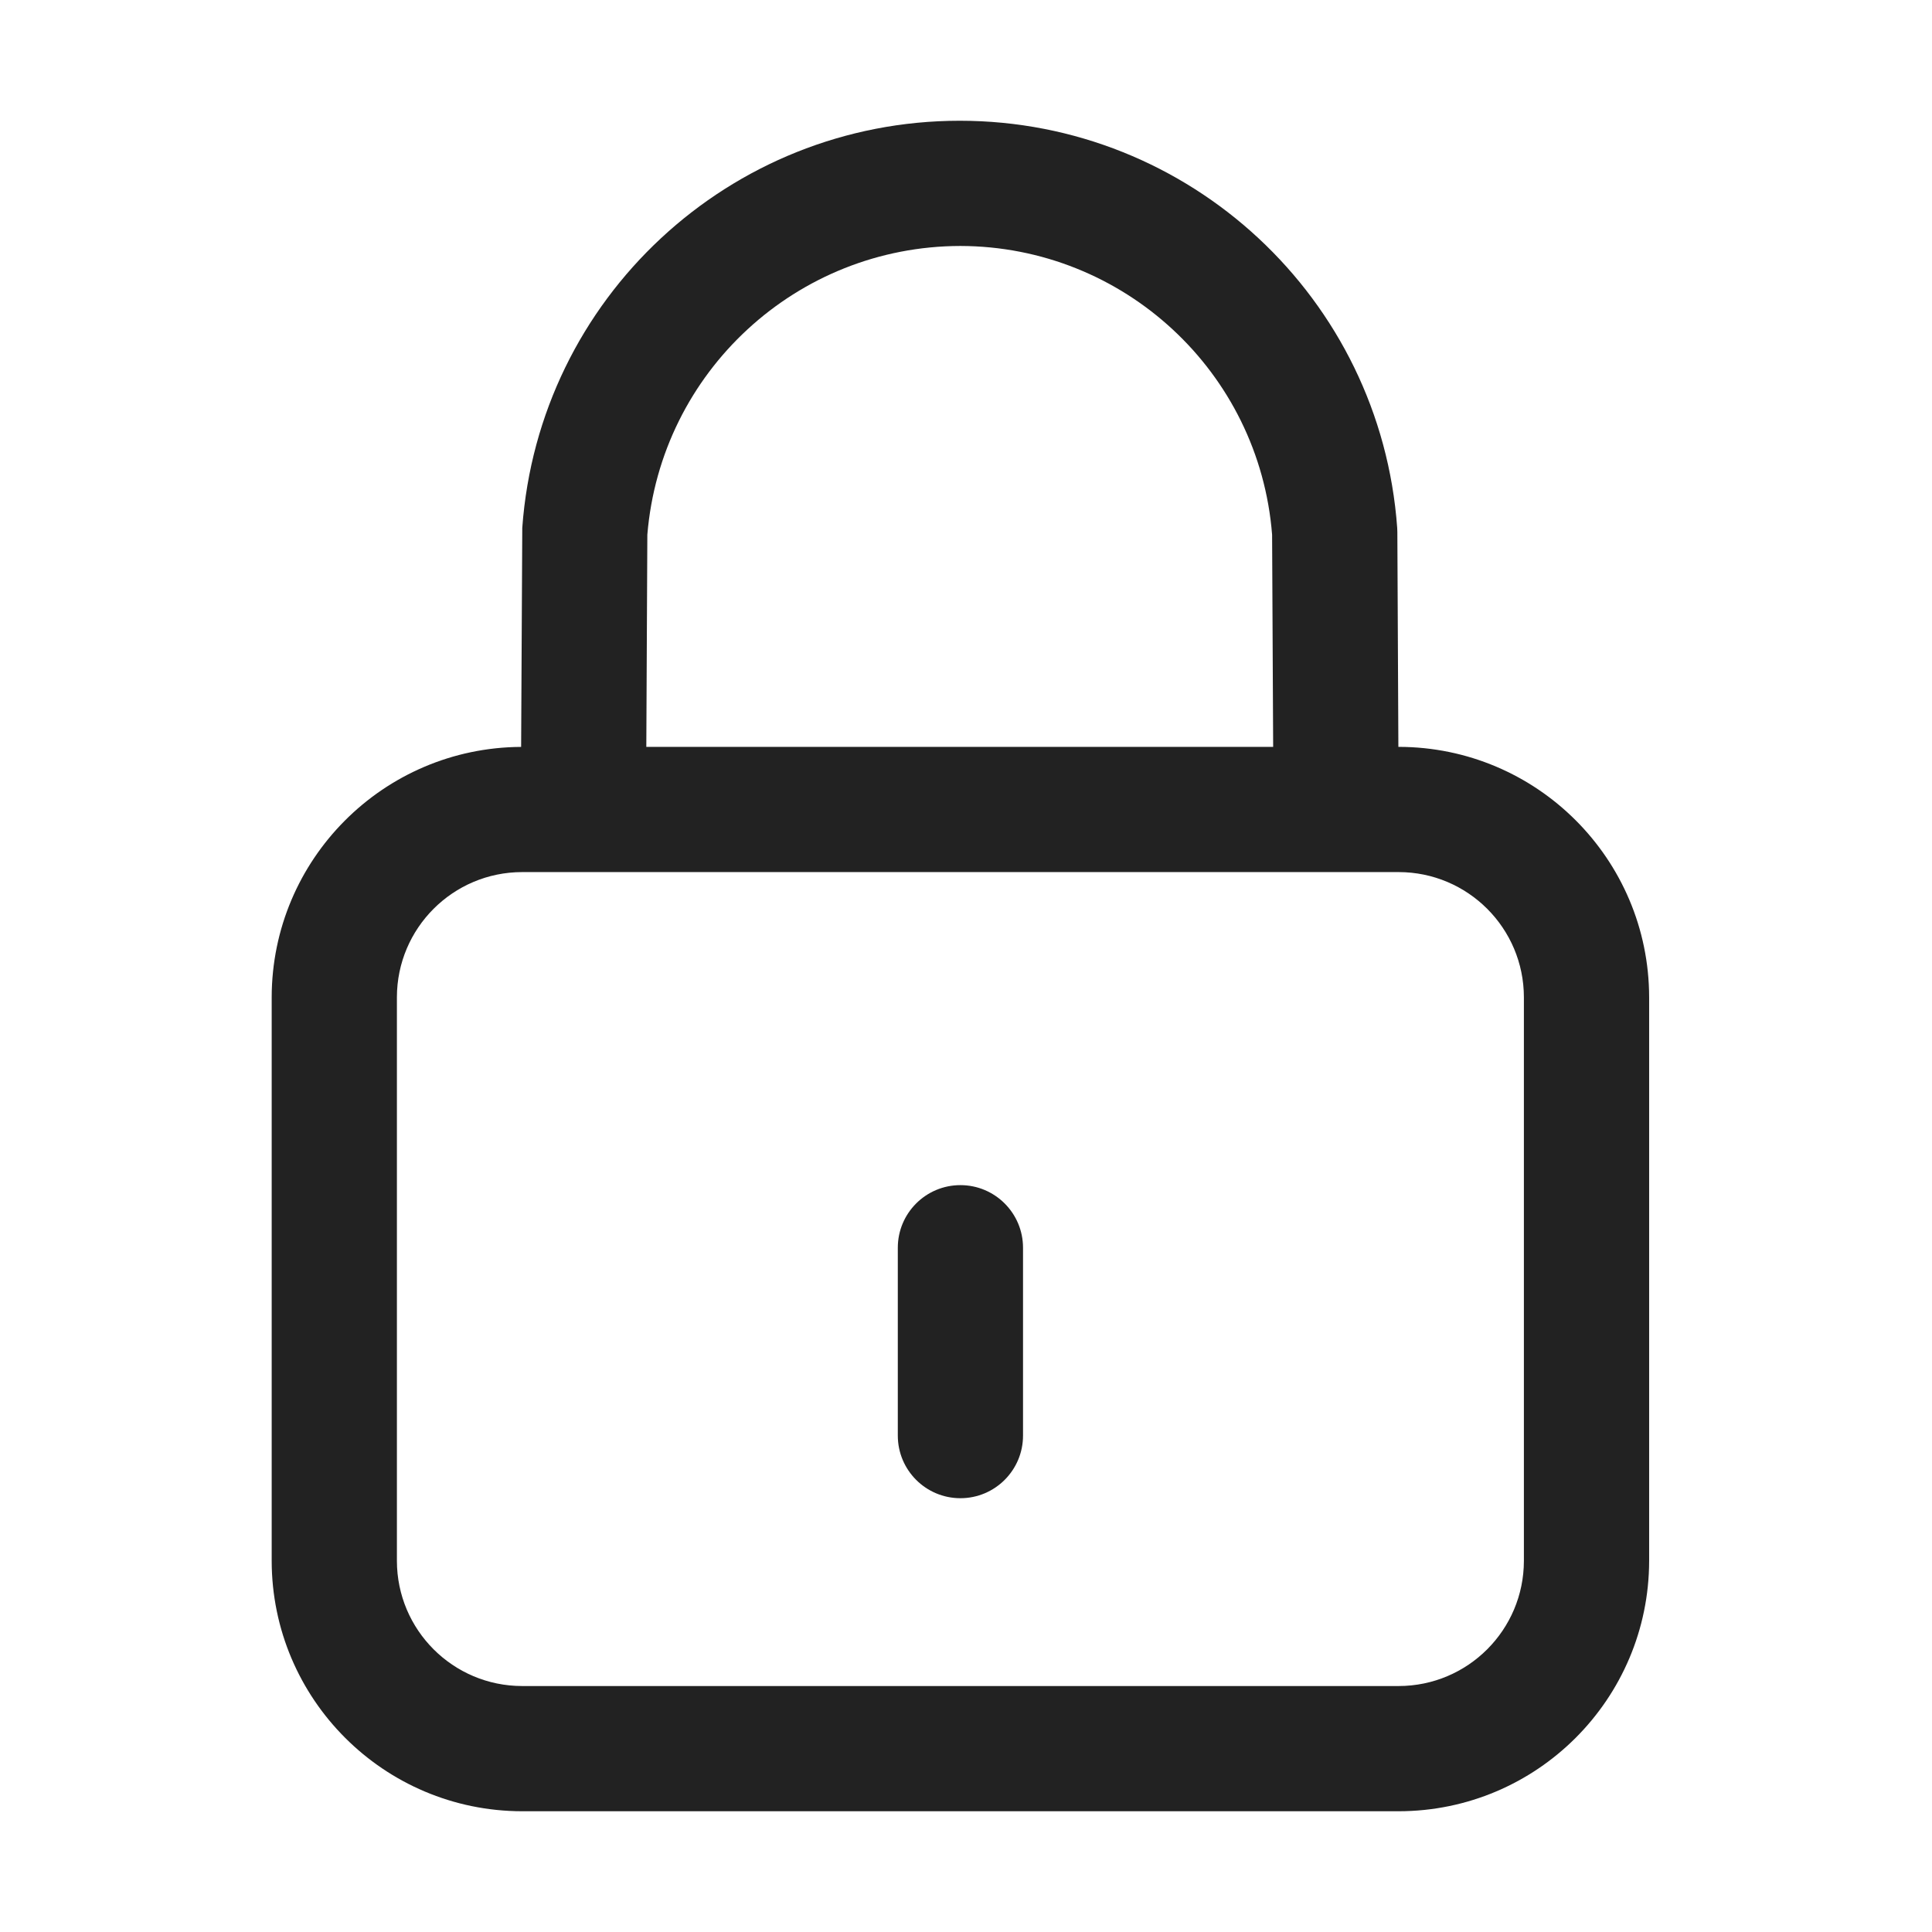
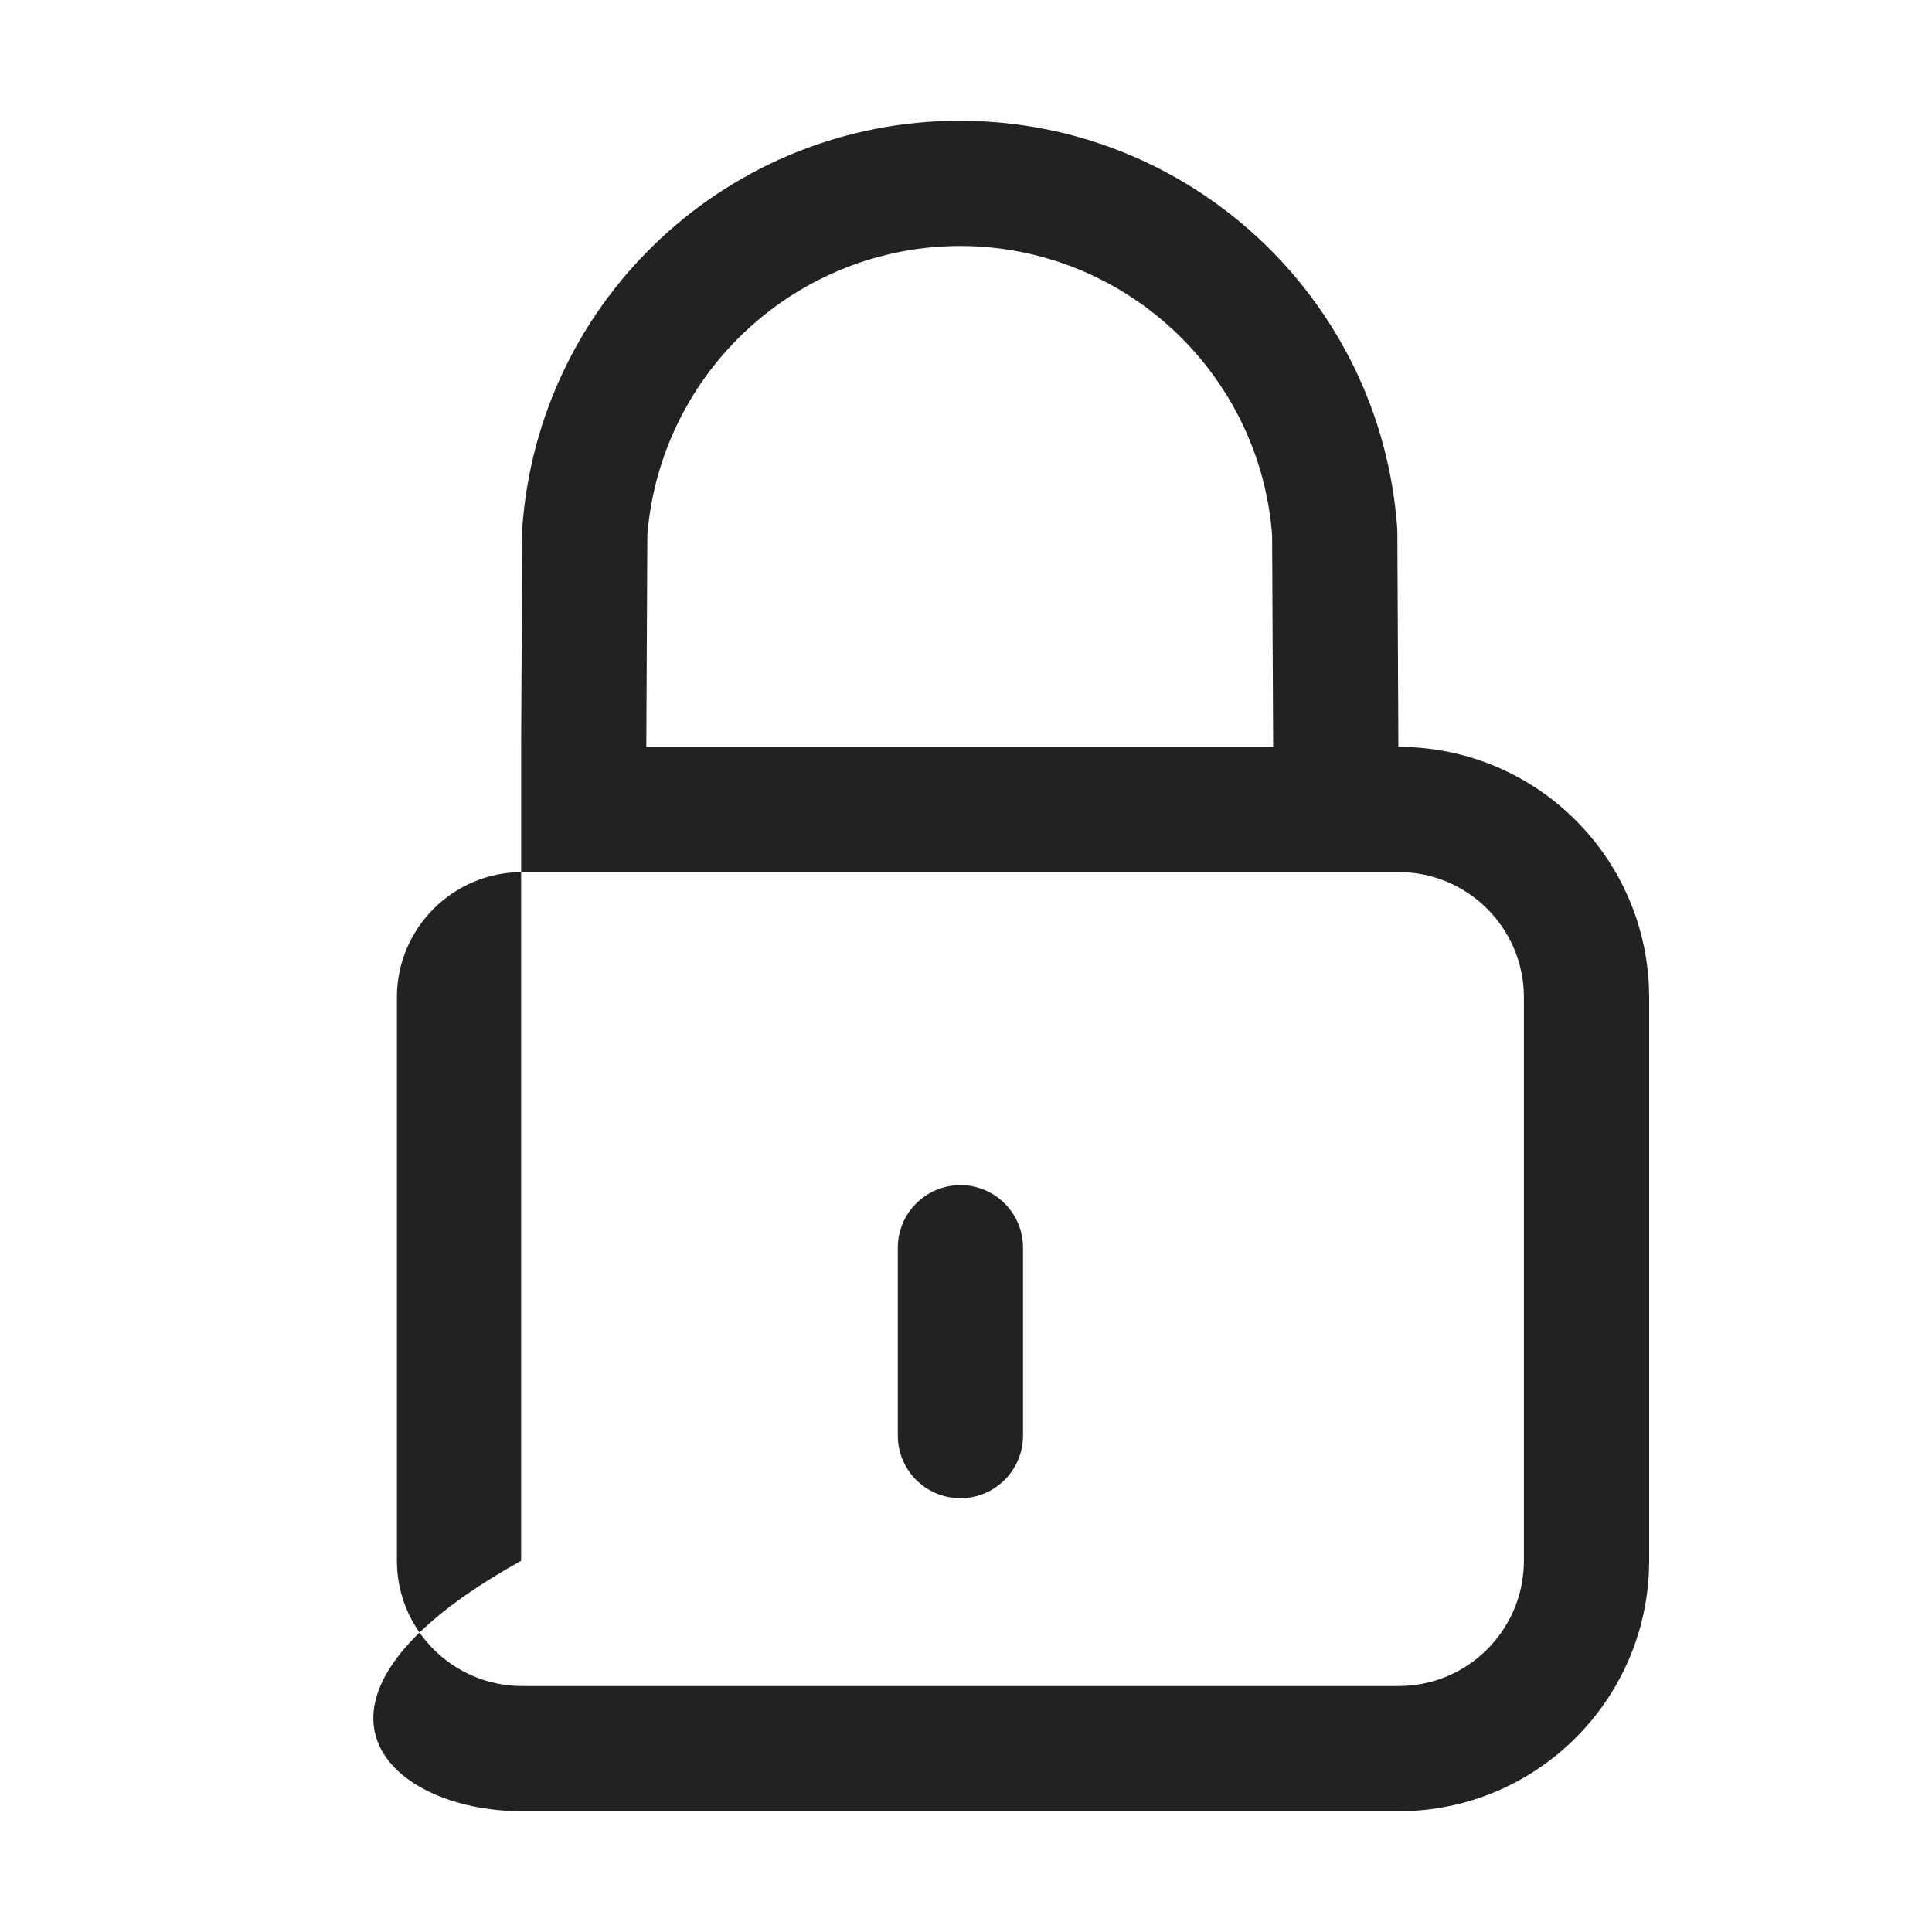
<svg xmlns="http://www.w3.org/2000/svg" width="64" height="64" viewBox="0 0 64 64" fill="none">
-   <path fill-rule="evenodd" clip-rule="evenodd" d="M46.333 24.741H46.323L46.289 17.621L46.284 17.485C45.736 9.885 39.411 4 31.793 4C24.174 4 17.849 9.885 17.301 17.485L17.263 24.742C12.697 24.766 9.006 28.471 9 33.037V51.704C9.005 56.283 12.717 59.995 17.296 60H46.333C50.913 59.995 54.624 56.283 54.63 51.704V33.037C54.624 28.457 50.913 24.746 46.333 24.741ZM31.814 8.148C37.223 8.16 41.716 12.322 42.14 17.713L42.175 24.741H21.41L21.444 17.713C21.889 12.314 26.397 8.156 31.814 8.148ZM50.481 51.704C50.479 53.994 48.623 55.85 46.333 55.852H17.296C15.006 55.85 13.15 53.994 13.148 51.704V33.037C13.15 30.747 15.006 28.891 17.296 28.889H46.333C48.623 28.891 50.479 30.747 50.481 33.037V51.704ZM33.889 41.333V47.556C33.889 48.701 32.96 49.63 31.815 49.63C30.669 49.63 29.741 48.701 29.741 47.556V41.333C29.741 40.188 30.669 39.259 31.815 39.259C32.96 39.259 33.889 40.188 33.889 41.333Z" fill="#222222" />
+   <path fill-rule="evenodd" clip-rule="evenodd" d="M46.333 24.741H46.323L46.289 17.621L46.284 17.485C45.736 9.885 39.411 4 31.793 4C24.174 4 17.849 9.885 17.301 17.485L17.263 24.742V51.704C9.005 56.283 12.717 59.995 17.296 60H46.333C50.913 59.995 54.624 56.283 54.63 51.704V33.037C54.624 28.457 50.913 24.746 46.333 24.741ZM31.814 8.148C37.223 8.16 41.716 12.322 42.14 17.713L42.175 24.741H21.41L21.444 17.713C21.889 12.314 26.397 8.156 31.814 8.148ZM50.481 51.704C50.479 53.994 48.623 55.85 46.333 55.852H17.296C15.006 55.85 13.15 53.994 13.148 51.704V33.037C13.15 30.747 15.006 28.891 17.296 28.889H46.333C48.623 28.891 50.479 30.747 50.481 33.037V51.704ZM33.889 41.333V47.556C33.889 48.701 32.96 49.63 31.815 49.63C30.669 49.63 29.741 48.701 29.741 47.556V41.333C29.741 40.188 30.669 39.259 31.815 39.259C32.96 39.259 33.889 40.188 33.889 41.333Z" fill="#222222" />
</svg>